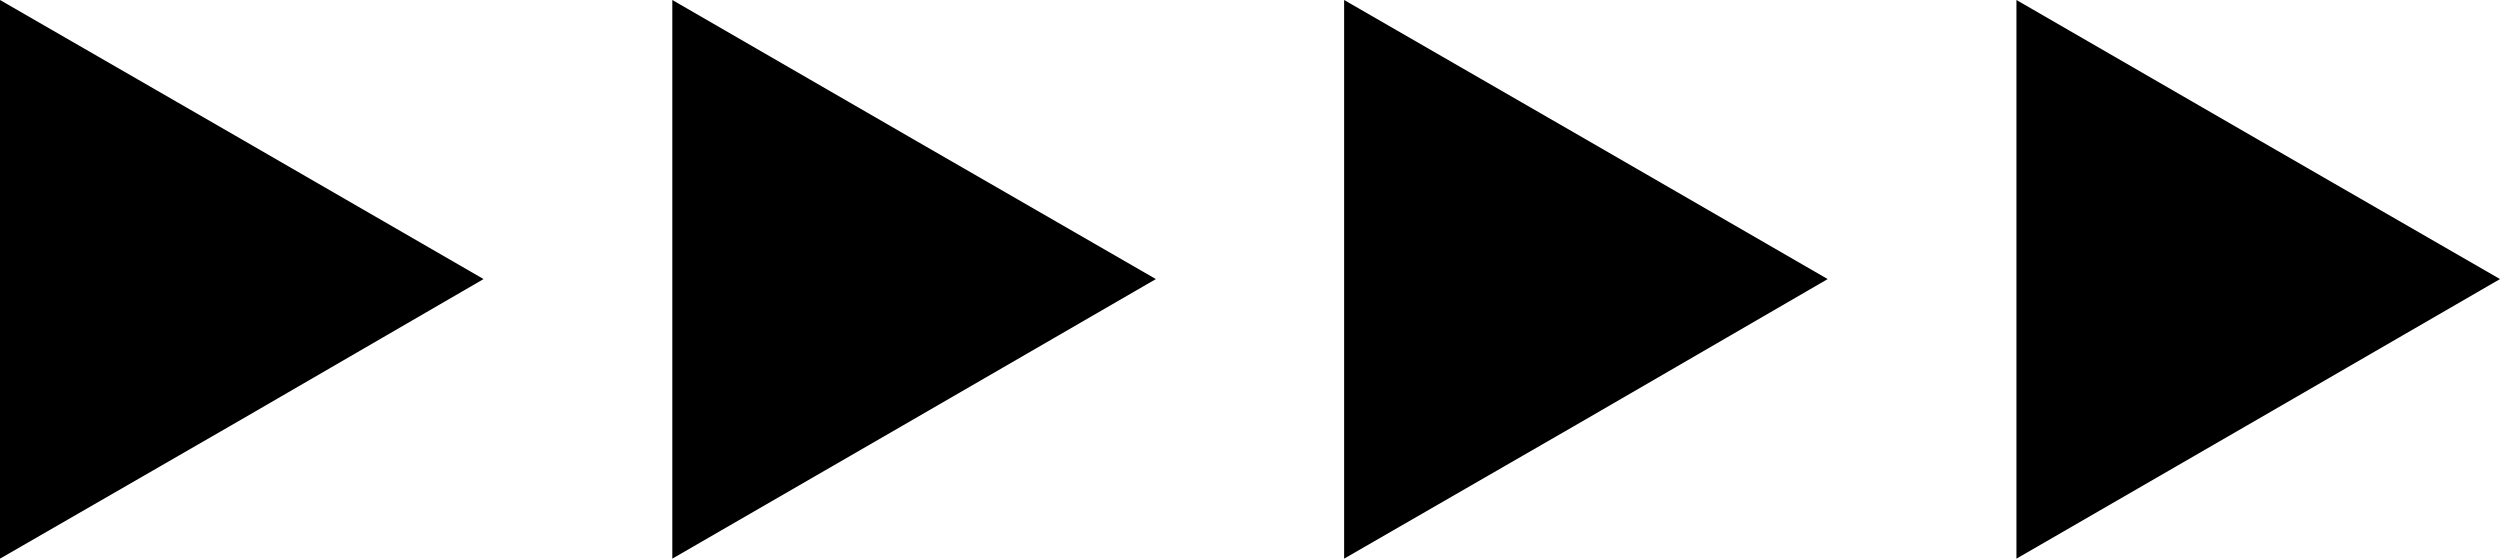
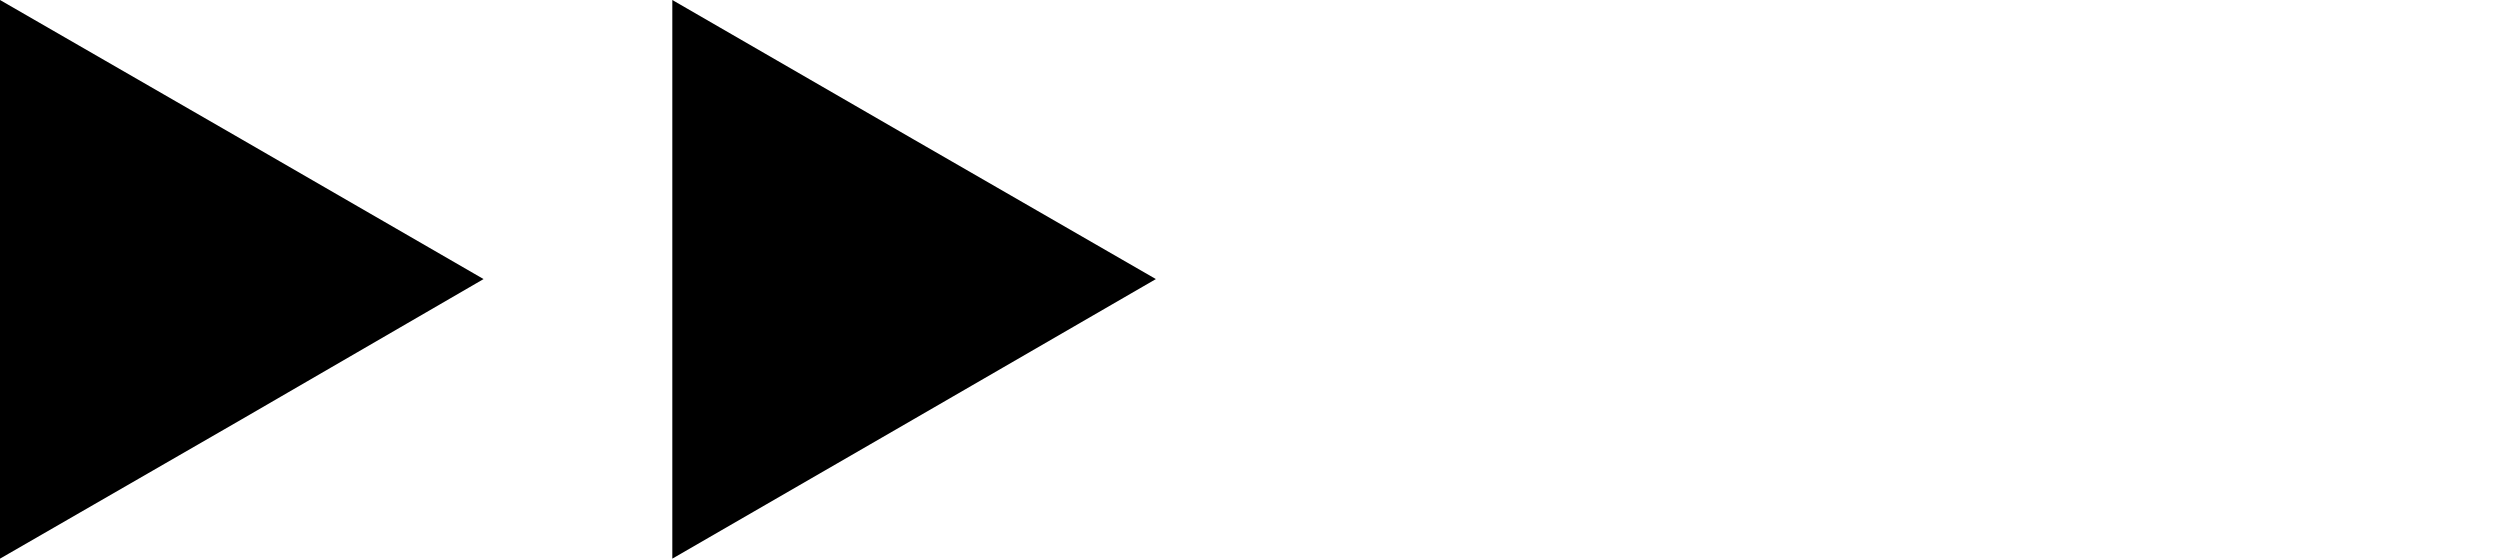
<svg xmlns="http://www.w3.org/2000/svg" height="110.1" preserveAspectRatio="xMidYMid meet" version="1.0" viewBox="0.0 0.0 492.7 110.1" width="492.7" zoomAndPan="magnify">
  <g id="change1_1">
-     <path clip-rule="evenodd" d="M492.7 55L445 82.6 397.4 110.1 397.4 55 397.4 0 445 27.5z" fill-rule="evenodd" />
-   </g>
+     </g>
  <g id="change1_2">
-     <path clip-rule="evenodd" d="M360.2 55L312.6 82.6 264.9 110.1 264.9 55 264.9 0 312.6 27.5z" fill-rule="evenodd" />
-   </g>
+     </g>
  <g id="change1_3">
    <path clip-rule="evenodd" d="M227.8 55L180.1 82.6 132.5 110.1 132.5 55 132.5 0 180.1 27.5z" fill-rule="evenodd" />
  </g>
  <g id="change1_4">
    <path clip-rule="evenodd" d="M95.3 55L47.7 82.6 0 110.1 0 55 0 0 47.7 27.5z" fill-rule="evenodd" />
  </g>
</svg>